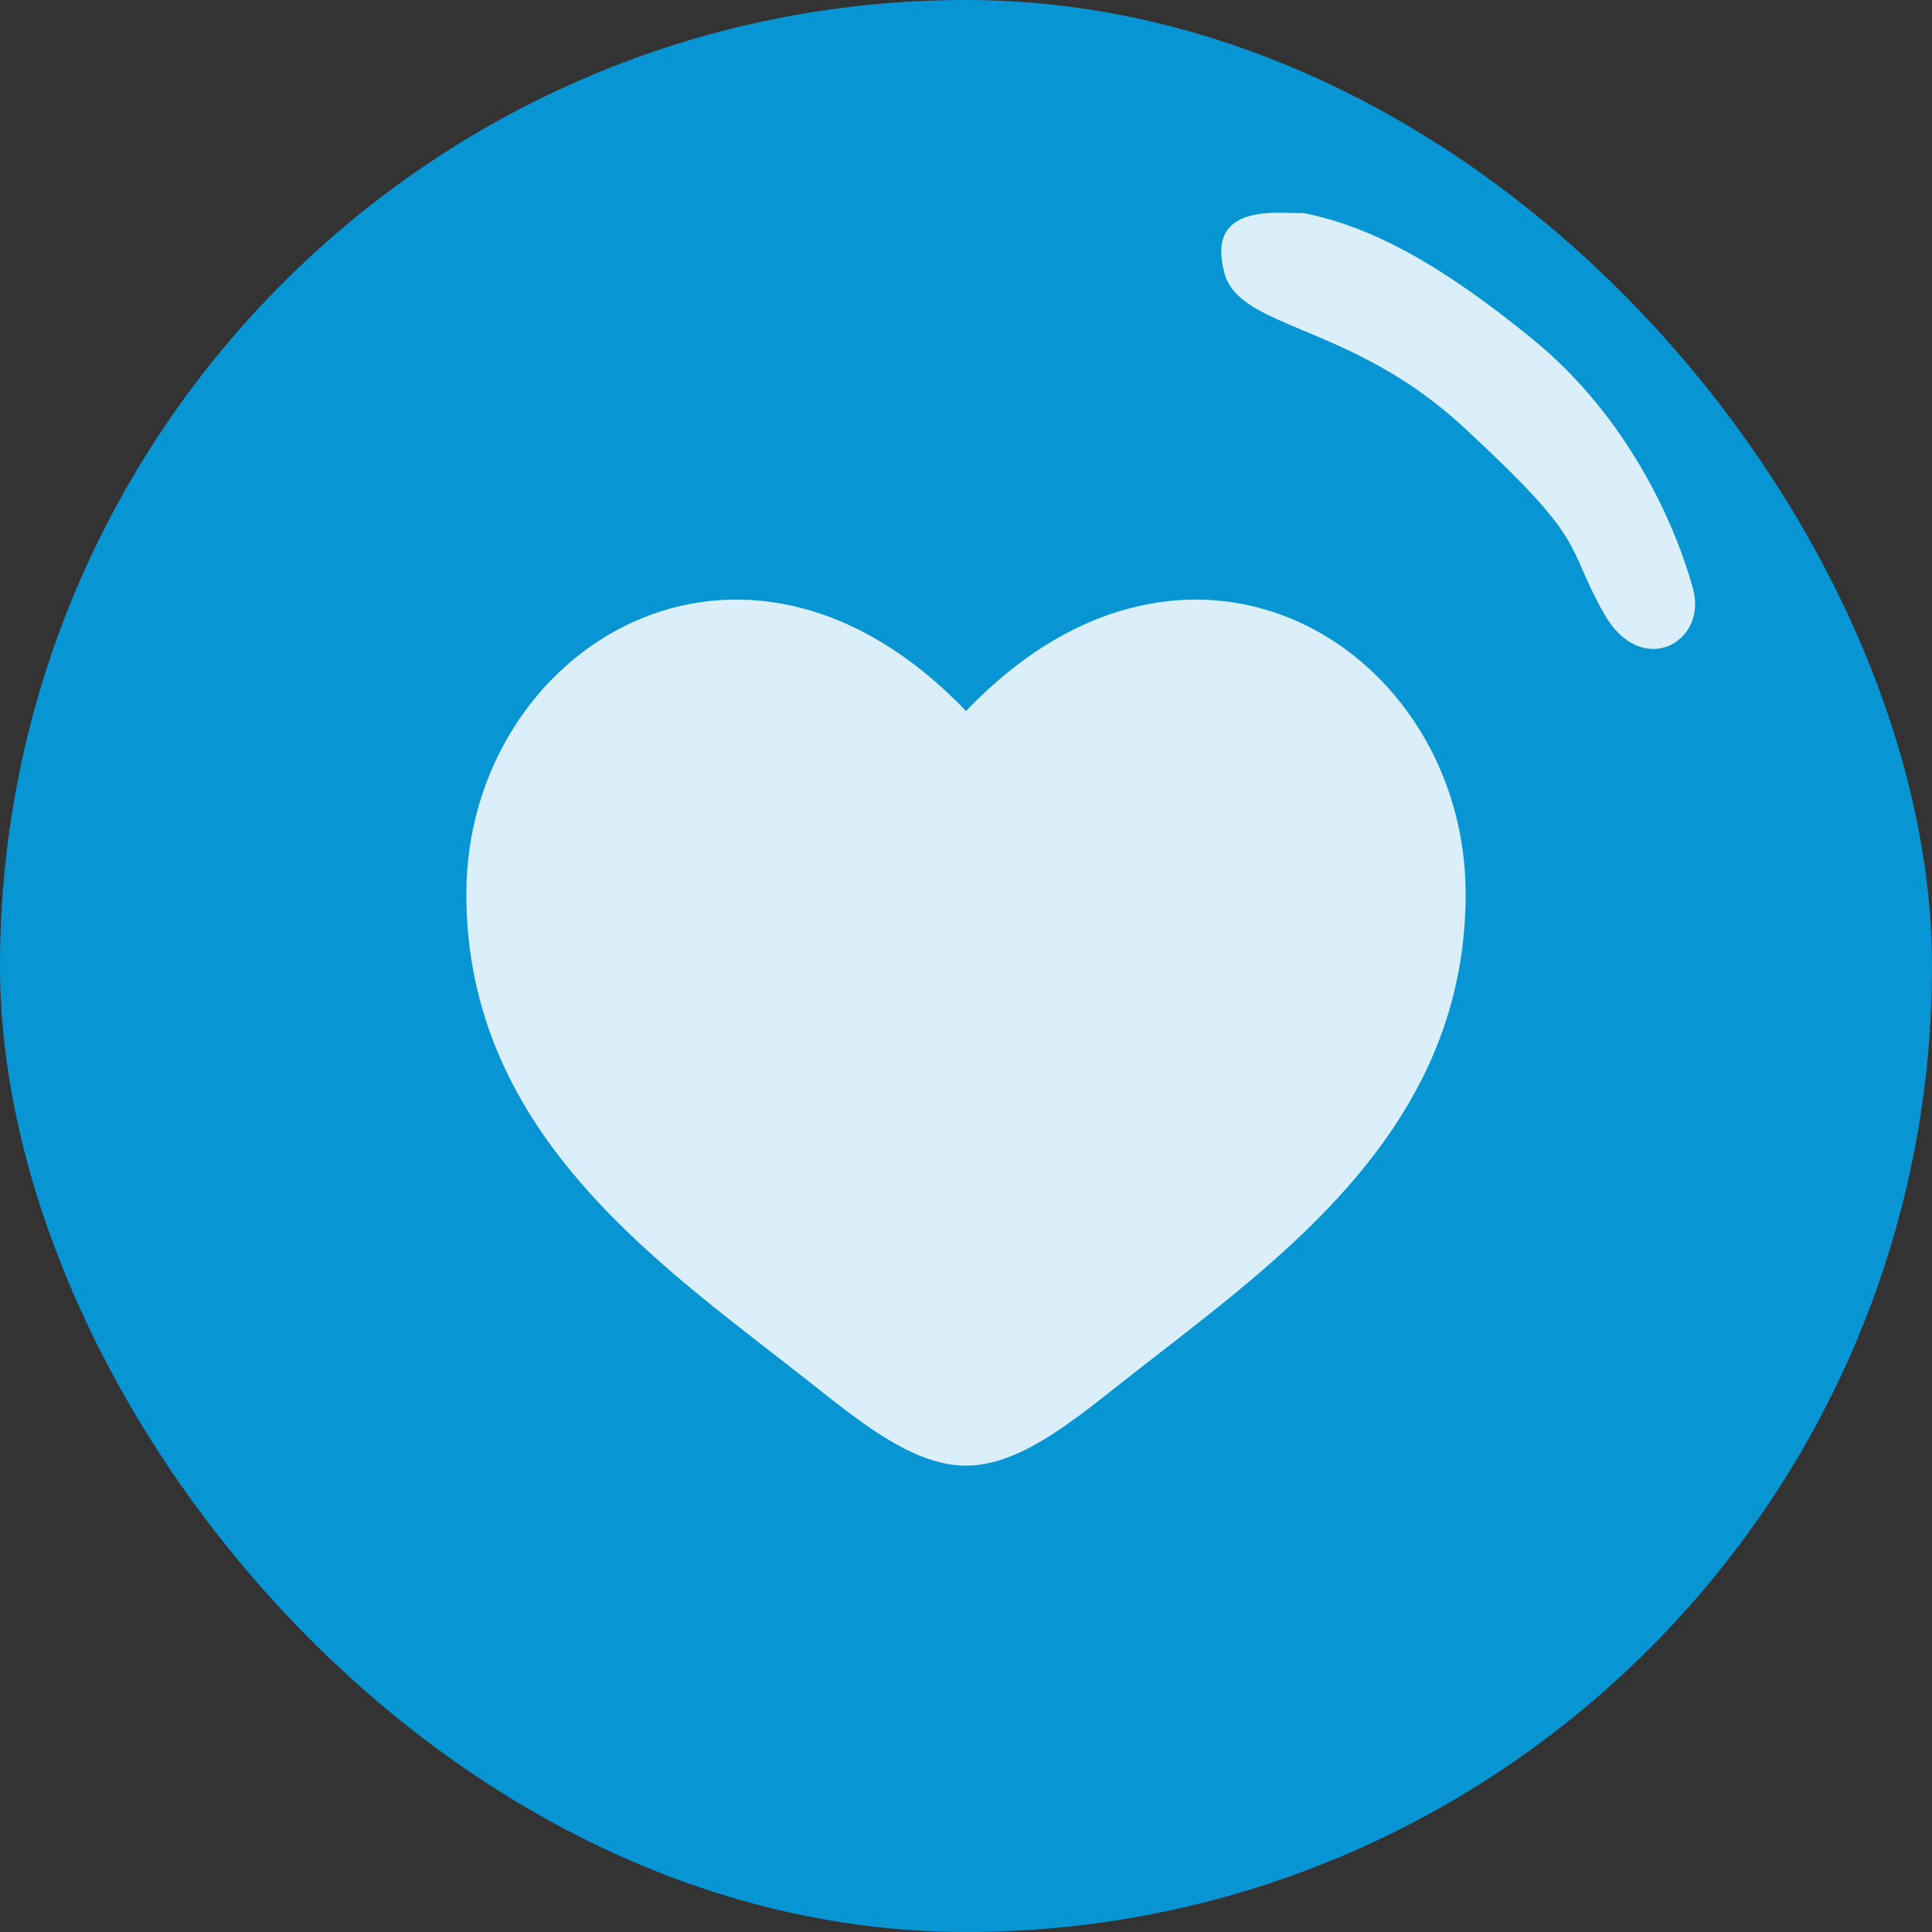
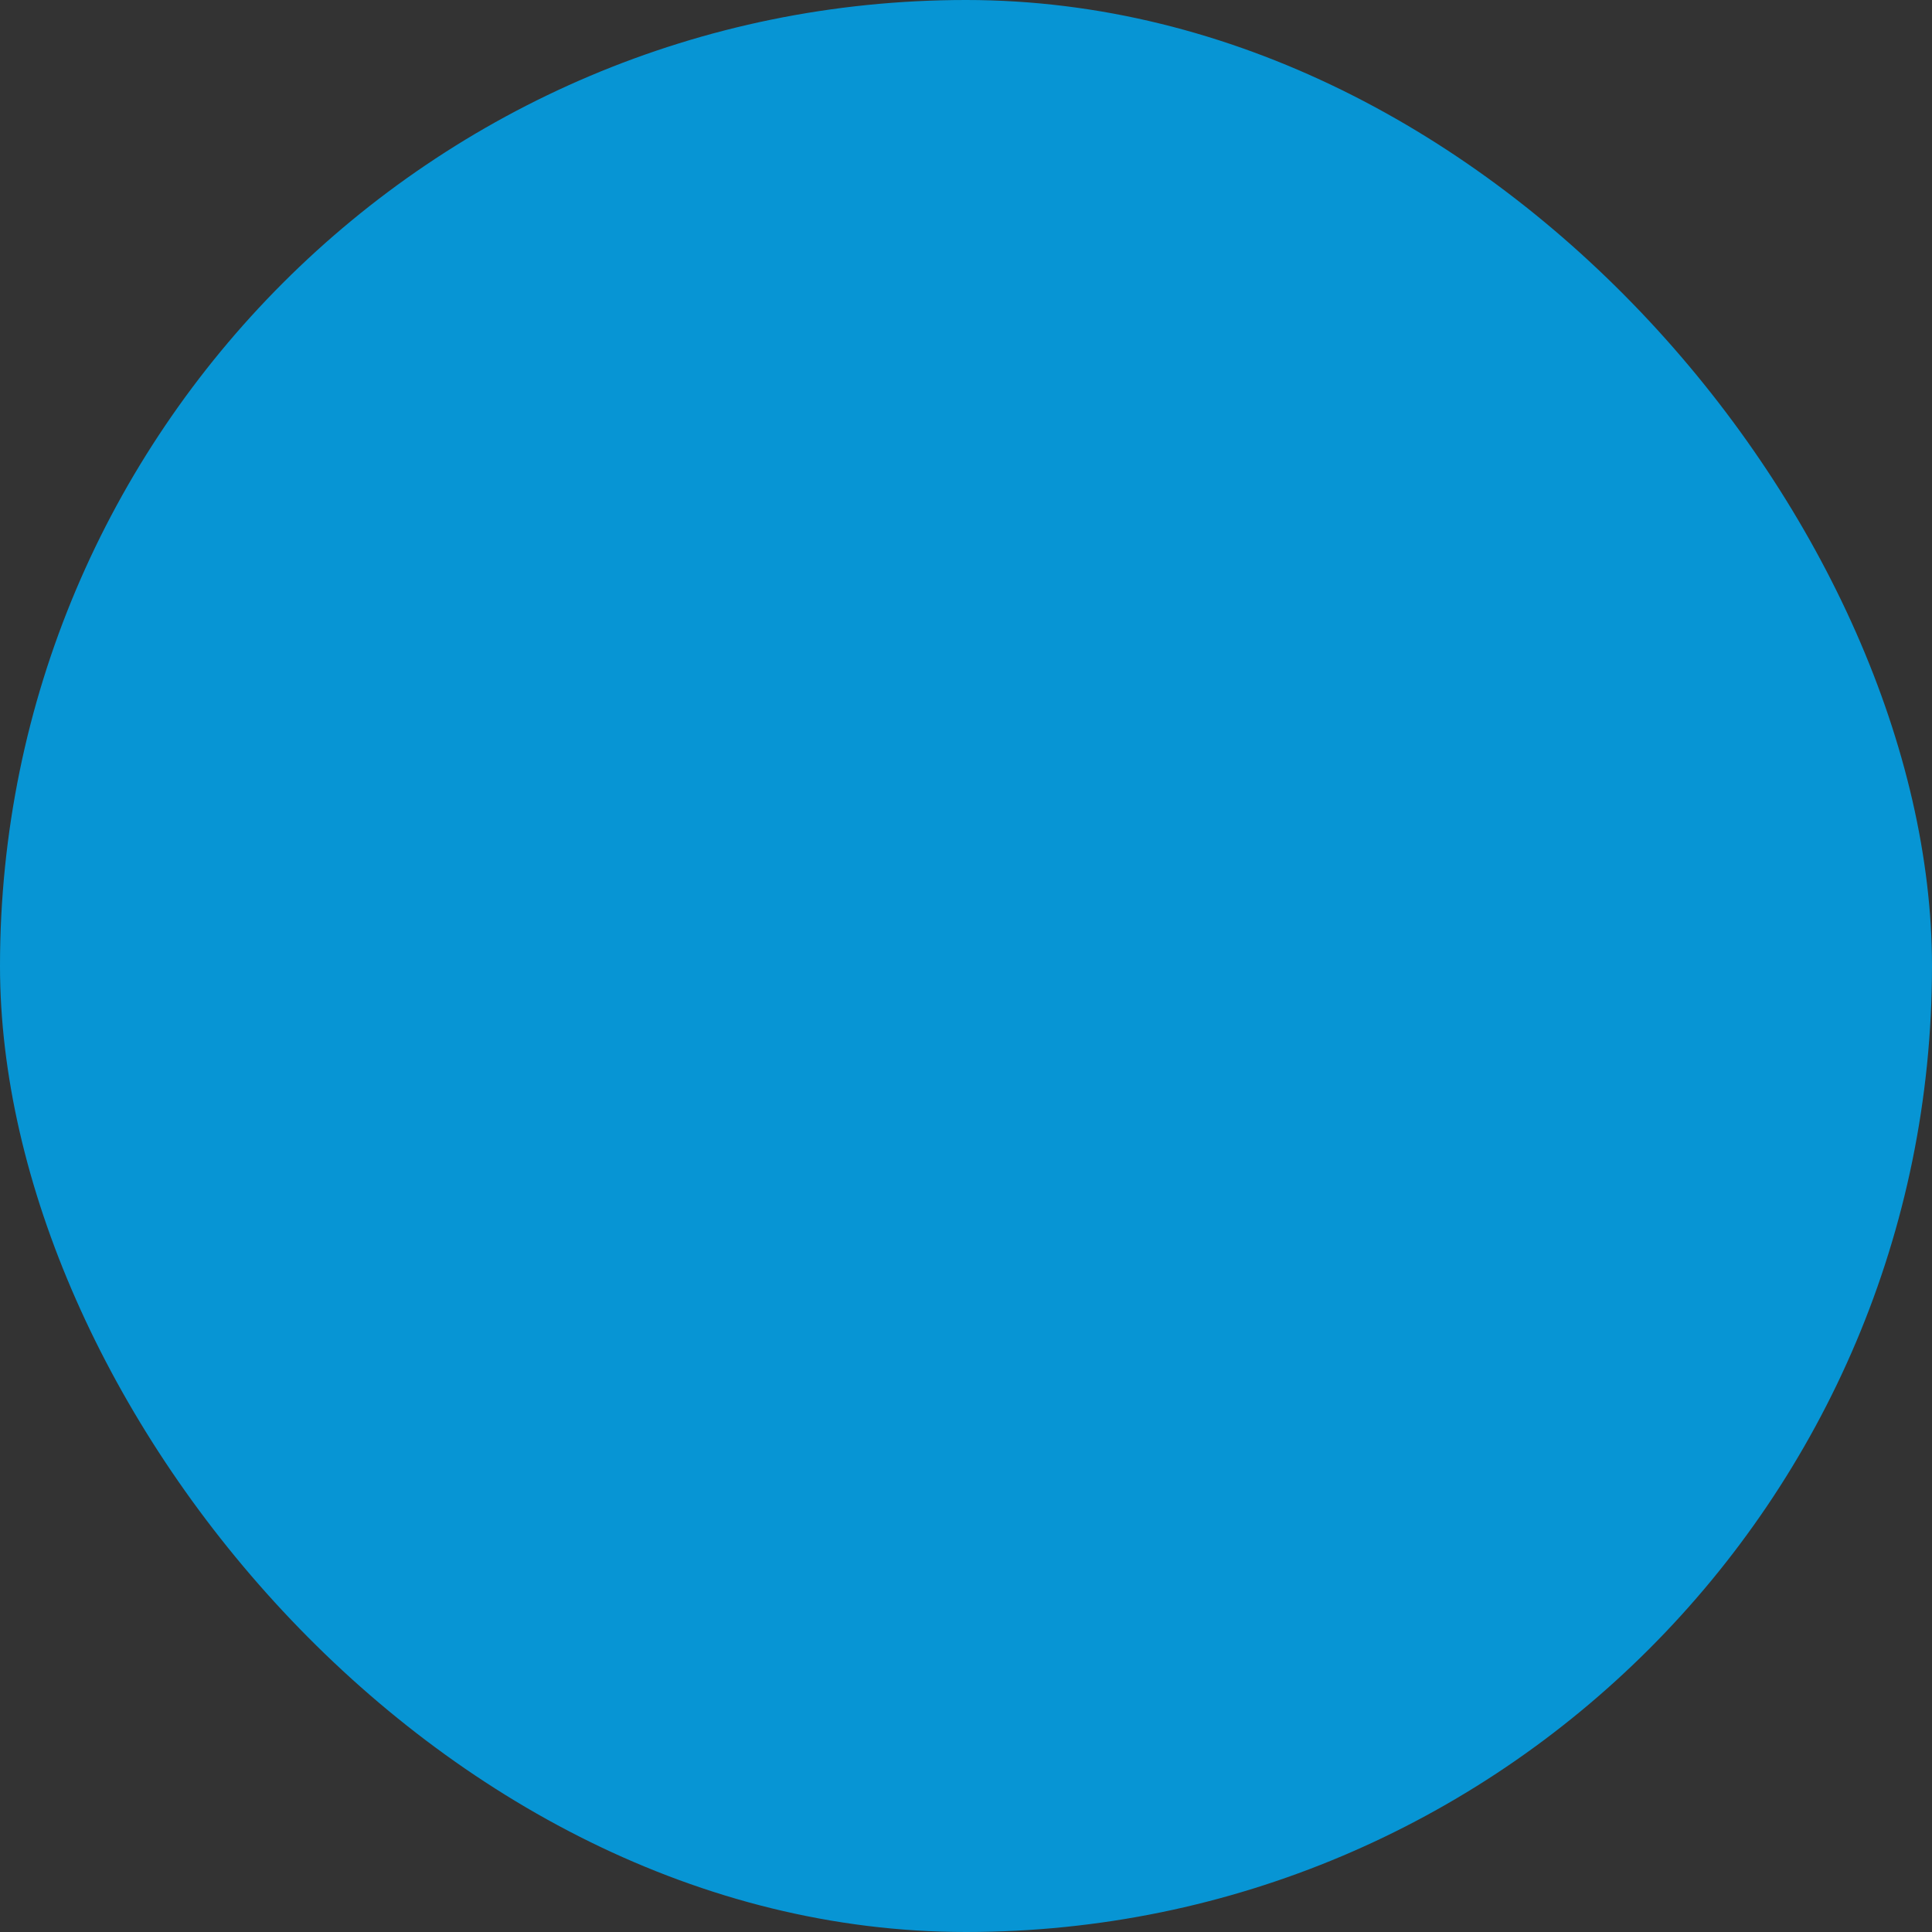
<svg xmlns="http://www.w3.org/2000/svg" width="58" height="58" viewBox="0 0 58 58" fill="none">
  <rect x="0" y="0" width="58" height="58" fill="#333333" stroke="none" />
  <rect width="58" height="58" rx="29" fill="#0795D4" />
-   <path d="M14 26.839C14 34.183 20.029 38.097 24.443 41.6C26 42.836 27.5 44 29 44C30.5 44 32 42.836 33.557 41.6C37.971 38.097 44 34.183 44 26.839C44 19.494 35.75 14.286 29 21.346C22.25 14.286 14 19.494 14 26.839Z" fill="#DAEFF9" />
-   <path d="M45.995 10.168C48.959 12.581 50.339 15.895 50.827 17.681C51.267 19.287 49.271 20.409 48.149 18.413C46.932 16.249 47.76 16.35 43.91 12.798C40.553 9.702 37.224 9.897 36.76 8.203C36.174 6.061 38.382 6.416 39.145 6.399C41.175 6.803 43.257 7.938 45.995 10.168Z" fill="#DAEFF9" />
</svg>